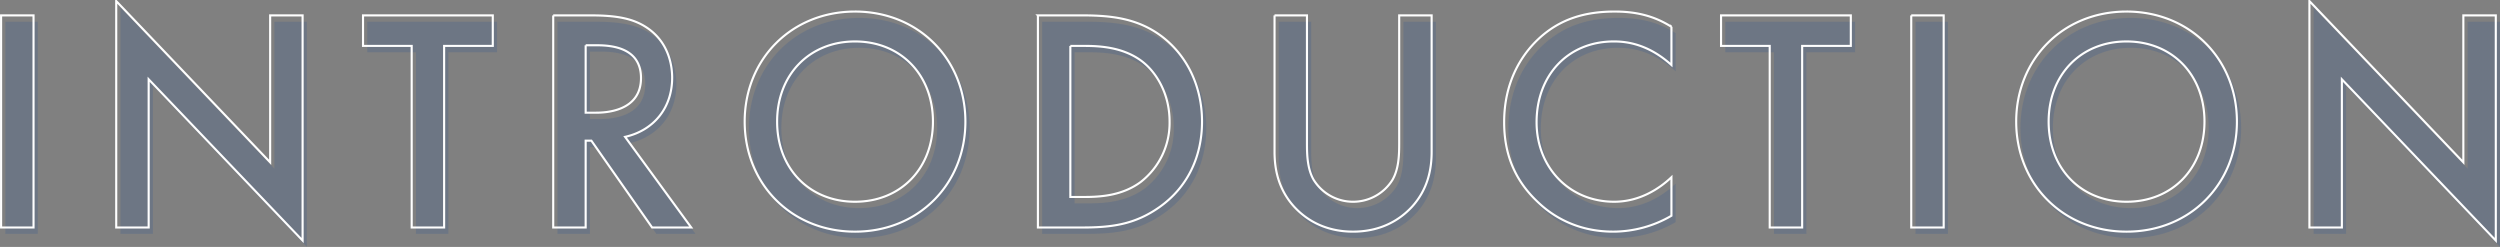
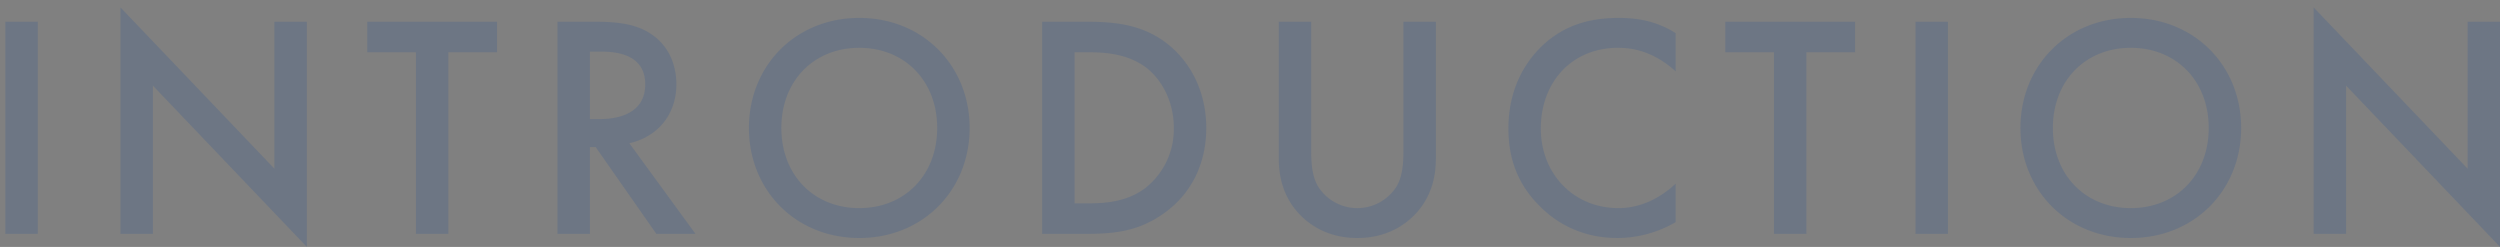
<svg xmlns="http://www.w3.org/2000/svg" id="txt_introduction.svg" width="1179.094" height="116.46" viewBox="0 0 1179.094 116.46">
  <rect x="0" y="0" width="1179.094" height="116.46" fill="#808080" stroke="none" />
  <defs>
    <style>
      .cls-1 {
        fill: #265299;
        opacity: 0.2;
      }

      .cls-1, .cls-2 {
        fill-rule: evenodd;
      }

      .cls-2 {
        fill: none;
        stroke: #fff;
        stroke-width: 1px;
      }
    </style>
  </defs>
-   <path id="INTRODUCTION" class="cls-1" d="M371.922,2850.41v100.05h15.3V2850.41h-15.3Zm69.6,100.05v-69.9l72.6,76.05v-106.2h-15.3v69.3l-72.6-76.05v106.8h15.3Zm162.3-85.65v-14.4h-61.2v14.4h22.949v85.65h15.3v-85.65h22.949Zm28.5-14.4v100.05h15.3v-40.95h2.7l28.649,40.95h18.449l-31.2-42.75c13.349-3,22.2-13.5,22.2-27.9,0-4.35-.9-16.2-11.85-23.55-6.45-4.34-14.249-5.85-26.4-5.85H632.318Zm15.3,14.1h5.25c7.5,0,20.849,1.35,20.849,15.45,0,15.9-17.1,16.35-21.3,16.35h-4.8v-31.8Zm127.049-15.9c-30,0-52.048,22.5-52.048,51.9s22.049,51.9,52.048,51.9,52.047-22.5,52.047-51.9S804.664,2848.61,774.666,2848.61Zm0,89.7c-21.45,0-36.749-15.6-36.749-37.8s15.3-37.8,36.749-37.8,36.748,15.6,36.748,37.8S796.115,2938.31,774.666,2938.31Zm86.25-87.9v100.05h20.7c13.949,0,24.9-1.35,36.6-9.6,13.2-9.3,20.1-23.7,20.1-40.35s-7.049-31.2-19.2-40.35c-11.1-8.24-23.249-9.75-37.2-9.75h-21Zm15.3,14.4h6.6c7.349,0,18,.6,26.7,6.9,7.2,5.25,13.5,15.6,13.5,28.8a35.275,35.275,0,0,1-13.65,28.5c-8.7,6.45-19.049,7.05-26.548,7.05h-6.6v-71.25Zm96.3-14.4v64.35c0,7.95,1.65,17.55,9.3,25.95,5.25,5.7,14.1,11.7,27.744,11.7s22.5-6,27.75-11.7c7.65-8.4,9.3-18,9.3-25.95v-64.35h-15.3v60.3c0,5.4-.15,12-3.15,17.25a21.884,21.884,0,0,1-37.2,0c-3-5.25-3.15-11.85-3.15-17.25v-60.3h-15.3Zm187.194,5.4c-8.7-5.55-17.55-7.2-26.7-7.2-13.8,0-25.8,3.31-36.15,13.05-8.4,7.95-16.04,20.7-16.04,39.15,0,14.1,4.34,26.85,16.04,37.8,5.85,5.55,17.25,13.8,35.4,13.8a54.6,54.6,0,0,0,27.45-7.5v-18.15c-5.7,5.4-15,11.55-27,11.55-21.3,0-36.6-16.35-36.6-37.5,0-22.05,14.7-38.1,36.45-38.1,5.7,0,16.05,1.05,27.15,11.1v-18Zm84.6,9v-14.4h-61.2v14.4h22.95v85.65h15.3v-85.65h22.95Zm28.5-14.4v100.05h15.3V2850.41h-15.3Zm101.55-1.8c-30,0-52.05,22.5-52.05,51.9s22.05,51.9,52.05,51.9,52.05-22.5,52.05-51.9S1404.36,2848.61,1374.36,2848.61Zm0,89.7c-21.45,0-36.75-15.6-36.75-37.8s15.3-37.8,36.75-37.8,36.75,15.6,36.75,37.8S1395.81,2938.31,1374.36,2938.31Zm101.55,12.15v-69.9l72.6,76.05v-106.2h-15.3v69.3l-72.6-76.05v106.8h15.3Z" transform="translate(-369.406 -2840.16)" />
-   <path id="INTRODUCTION-2" data-name="INTRODUCTION" class="cls-2" d="M369.922,2847.42v100.04h15.3V2847.42h-15.3Zm69.6,100.04v-69.9l72.6,76.05V2847.42h-15.3v69.29l-72.6-76.04v106.79h15.3Zm162.3-85.65v-14.39h-61.2v14.39h22.949v85.65h15.3v-85.65h22.949Zm28.5-14.39v100.04h15.3v-40.95h2.7l28.649,40.95h18.449l-31.2-42.75c13.349-3,22.2-13.5,22.2-27.9,0-4.35-.9-16.2-11.85-23.55-6.45-4.35-14.249-5.84-26.4-5.84H630.318Zm15.3,14.09h5.25c7.5,0,20.849,1.35,20.849,15.45,0,15.9-17.1,16.35-21.3,16.35h-4.8v-31.8Zm127.049-15.9c-30,0-52.048,22.5-52.048,51.9s22.049,51.9,52.048,51.9,52.047-22.5,52.047-51.9S802.664,2845.61,772.666,2845.61Zm0,89.7c-21.45,0-36.749-15.6-36.749-37.8s15.3-37.8,36.749-37.8,36.748,15.6,36.748,37.8S794.115,2935.31,772.666,2935.31Zm86.251-87.89v100.04h20.7c13.949,0,24.9-1.35,36.6-9.6,13.2-9.3,20.1-23.7,20.1-40.35s-7.049-31.2-19.2-40.35c-11.1-8.25-23.249-9.74-37.2-9.74h-21Zm15.3,14.39h6.6c7.349,0,18,.6,26.7,6.9,7.2,5.25,13.5,15.6,13.5,28.8a35.277,35.277,0,0,1-13.649,28.5c-8.7,6.45-19.05,7.05-26.549,7.05h-6.6v-71.25Zm96.3-14.39v64.34c0,7.95,1.65,17.55,9.3,25.95,5.249,5.7,14.1,11.7,27.744,11.7s22.5-6,27.75-11.7c7.65-8.4,9.3-18,9.3-25.95v-64.34h-15.3v60.29c0,5.4-.15,12-3.15,17.25a21.884,21.884,0,0,1-37.2,0c-3-5.25-3.15-11.85-3.15-17.25v-60.29h-15.3Zm187.194,5.39c-8.7-5.54-17.55-7.2-26.7-7.2-13.8,0-25.8,3.3-36.15,13.05-8.4,7.95-16.05,20.7-16.05,39.15,0,14.1,4.35,26.85,16.05,37.8,5.85,5.55,17.25,13.8,35.4,13.8a54.6,54.6,0,0,0,27.45-7.5v-18.15c-5.7,5.4-15,11.55-27,11.55-21.3,0-36.6-16.35-36.6-37.5,0-22.05,14.7-38.1,36.45-38.1,5.7,0,16.05,1.05,27.15,11.1v-18Zm84.6,9v-14.39h-61.2v14.39h22.95v85.65h15.3v-85.65h22.95Zm28.5-14.39v100.04h15.3V2847.42h-15.3Zm101.55-1.81c-30,0-52.05,22.5-52.05,51.9s22.05,51.9,52.05,51.9,52.05-22.5,52.05-51.9S1402.36,2845.61,1372.36,2845.61Zm0,89.7c-21.45,0-36.75-15.6-36.75-37.8s15.3-37.8,36.75-37.8,36.75,15.6,36.75,37.8S1393.81,2935.31,1372.36,2935.31Zm101.55,12.15v-69.9l72.6,76.05V2847.42h-15.3v69.29l-72.6-76.04v106.79h15.3Z" transform="translate(-369.406 -2840.16)" />
+   <path id="INTRODUCTION" class="cls-1" d="M371.922,2850.41v100.05h15.3V2850.41h-15.3Zm69.6,100.05v-69.9l72.6,76.05v-106.2h-15.3v69.3l-72.6-76.05v106.8h15.3Zm162.3-85.65v-14.4h-61.2v14.4h22.949v85.65h15.3v-85.65h22.949Zm28.5-14.4v100.05h15.3v-40.95h2.7l28.649,40.95h18.449l-31.2-42.75c13.349-3,22.2-13.5,22.2-27.9,0-4.35-.9-16.2-11.85-23.55-6.45-4.34-14.249-5.85-26.4-5.85H632.318Zm15.3,14.1h5.25c7.5,0,20.849,1.35,20.849,15.45,0,15.9-17.1,16.35-21.3,16.35h-4.8v-31.8Zm127.049-15.9c-30,0-52.048,22.5-52.048,51.9s22.049,51.9,52.048,51.9,52.047-22.5,52.047-51.9S804.664,2848.61,774.666,2848.61Zm0,89.7c-21.45,0-36.749-15.6-36.749-37.8s15.3-37.8,36.749-37.8,36.748,15.6,36.748,37.8S796.115,2938.31,774.666,2938.31Zm86.25-87.9v100.05h20.7c13.949,0,24.9-1.35,36.6-9.6,13.2-9.3,20.1-23.7,20.1-40.35s-7.049-31.2-19.2-40.35c-11.1-8.24-23.249-9.75-37.2-9.75Zm15.3,14.4h6.6c7.349,0,18,.6,26.7,6.9,7.2,5.25,13.5,15.6,13.5,28.8a35.275,35.275,0,0,1-13.65,28.5c-8.7,6.45-19.049,7.05-26.548,7.05h-6.6v-71.25Zm96.3-14.4v64.35c0,7.95,1.65,17.55,9.3,25.95,5.25,5.7,14.1,11.7,27.744,11.7s22.5-6,27.75-11.7c7.65-8.4,9.3-18,9.3-25.95v-64.35h-15.3v60.3c0,5.4-.15,12-3.15,17.25a21.884,21.884,0,0,1-37.2,0c-3-5.25-3.15-11.85-3.15-17.25v-60.3h-15.3Zm187.194,5.4c-8.7-5.55-17.55-7.2-26.7-7.2-13.8,0-25.8,3.31-36.15,13.05-8.4,7.95-16.04,20.7-16.04,39.15,0,14.1,4.34,26.85,16.04,37.8,5.85,5.55,17.25,13.8,35.4,13.8a54.6,54.6,0,0,0,27.45-7.5v-18.15c-5.7,5.4-15,11.55-27,11.55-21.3,0-36.6-16.35-36.6-37.5,0-22.05,14.7-38.1,36.45-38.1,5.7,0,16.05,1.05,27.15,11.1v-18Zm84.6,9v-14.4h-61.2v14.4h22.95v85.65h15.3v-85.65h22.95Zm28.5-14.4v100.05h15.3V2850.41h-15.3Zm101.55-1.8c-30,0-52.05,22.5-52.05,51.9s22.05,51.9,52.05,51.9,52.05-22.5,52.05-51.9S1404.36,2848.61,1374.36,2848.61Zm0,89.7c-21.45,0-36.75-15.6-36.75-37.8s15.3-37.8,36.75-37.8,36.75,15.6,36.75,37.8S1395.81,2938.31,1374.36,2938.31Zm101.55,12.15v-69.9l72.6,76.05v-106.2h-15.3v69.3l-72.6-76.05v106.8h15.3Z" transform="translate(-369.406 -2840.16)" />
</svg>